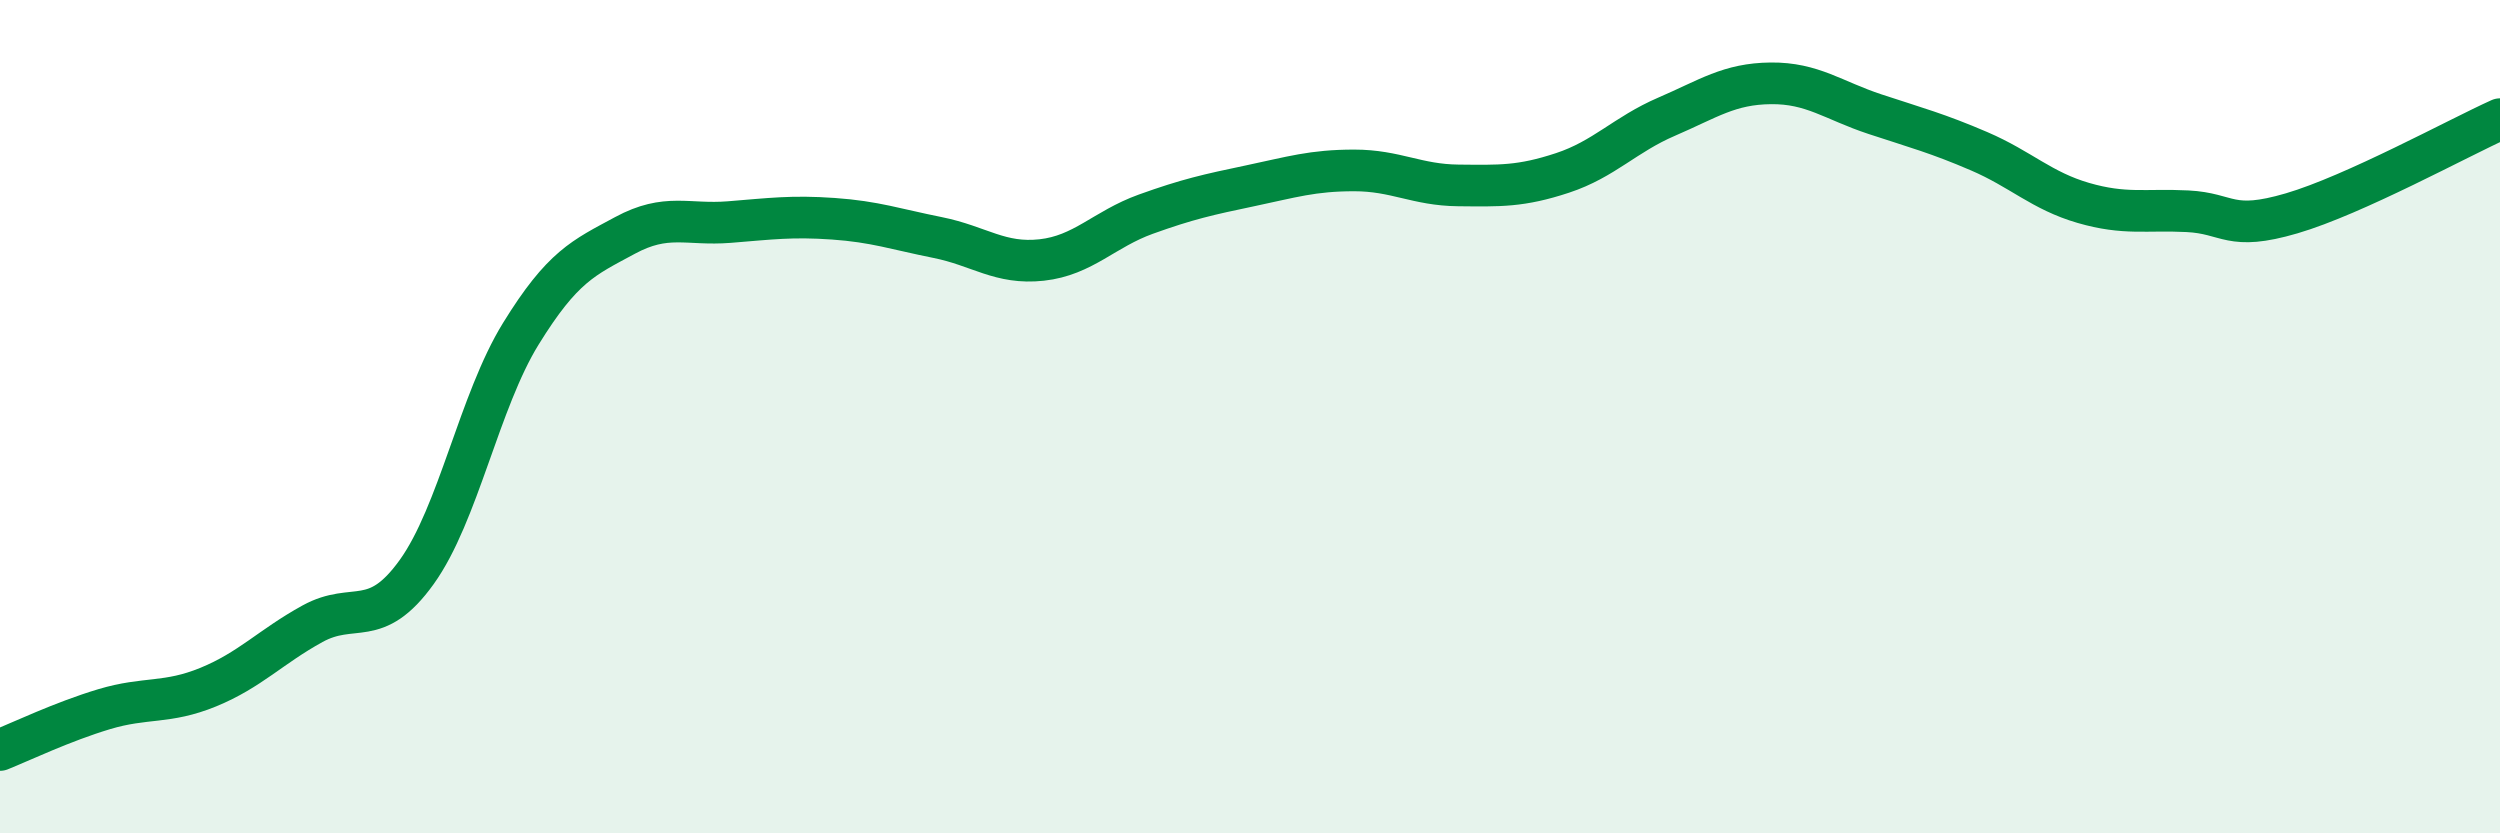
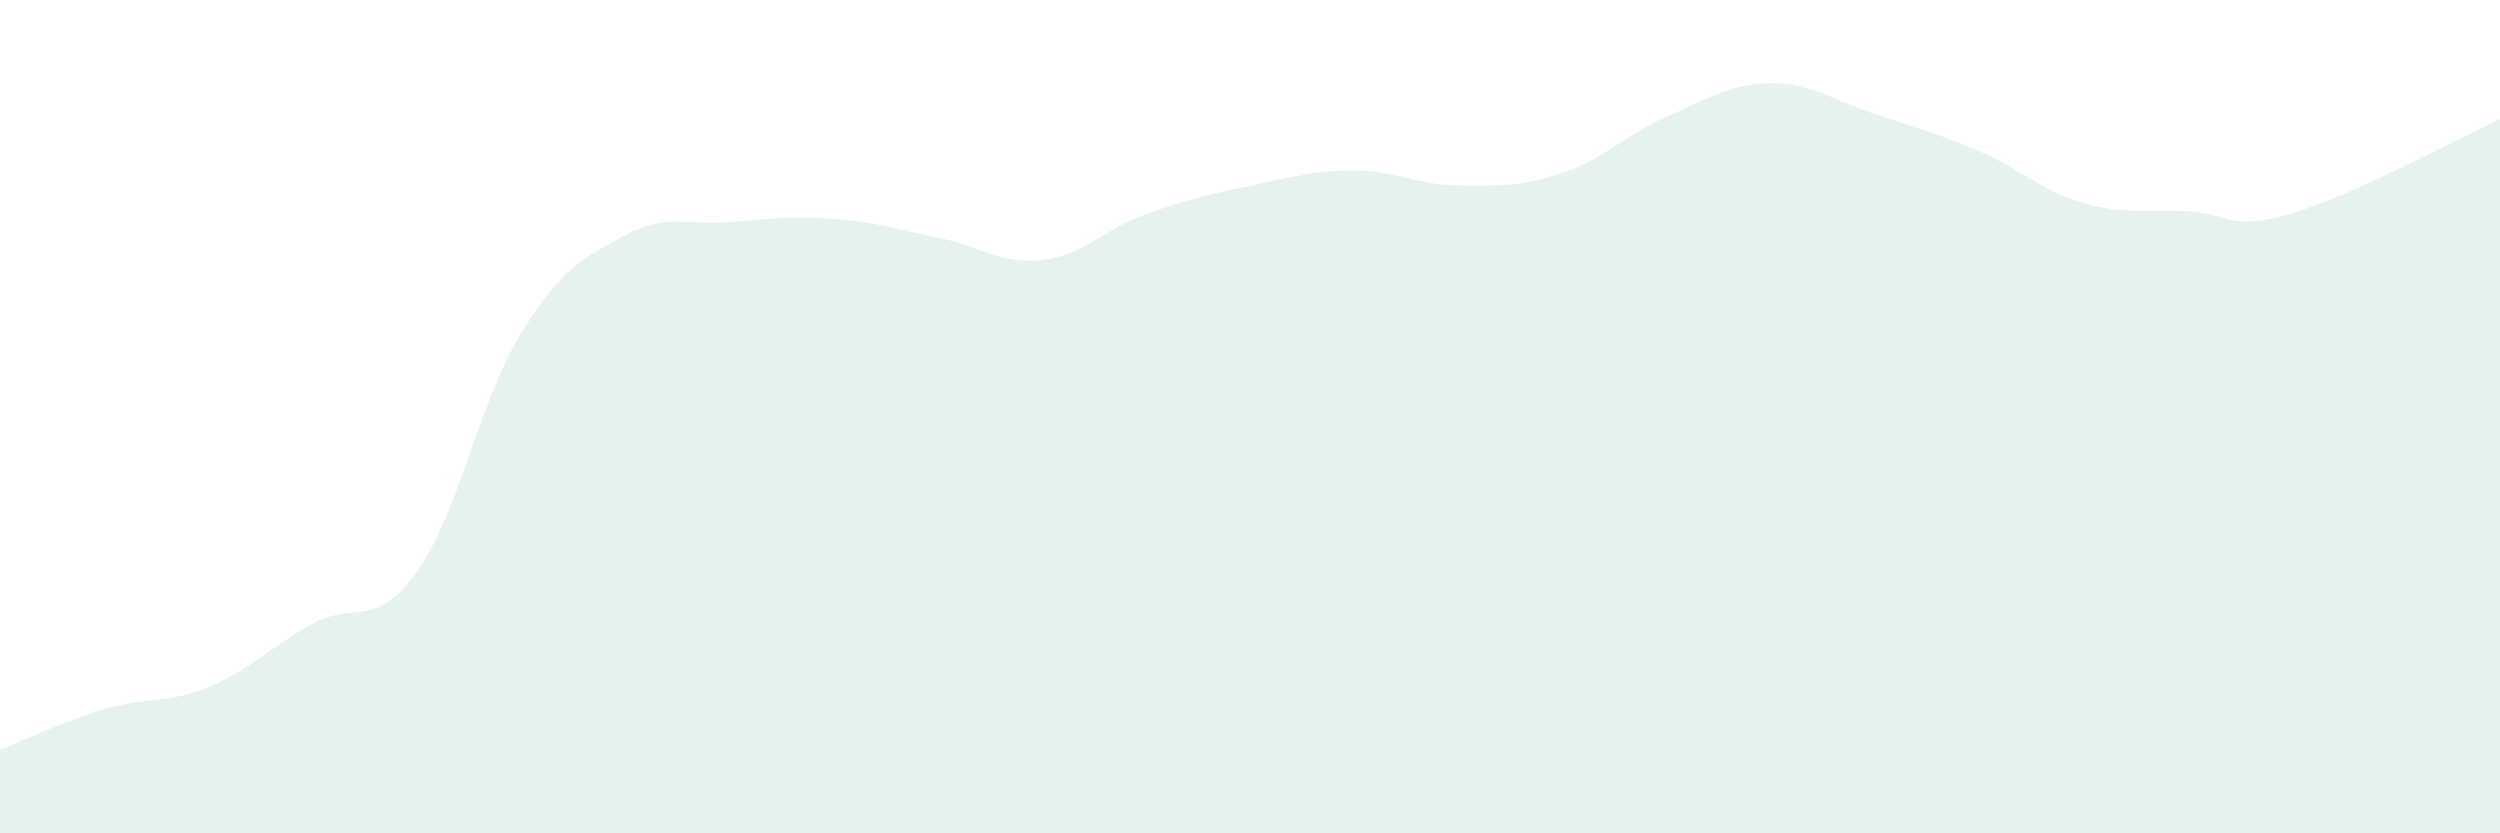
<svg xmlns="http://www.w3.org/2000/svg" width="60" height="20" viewBox="0 0 60 20">
  <path d="M 0,18 C 0.5,17.8 1.5,17.32 2.5,17.02 C 3.5,16.72 4,16.9 5,16.49 C 6,16.08 6.5,15.52 7.5,14.97 C 8.5,14.42 9,15.12 10,13.73 C 11,12.34 11.5,9.63 12.5,8.01 C 13.5,6.39 14,6.19 15,5.65 C 16,5.11 16.5,5.41 17.5,5.33 C 18.5,5.25 19,5.18 20,5.25 C 21,5.32 21.5,5.5 22.5,5.7 C 23.5,5.9 24,6.35 25,6.24 C 26,6.13 26.5,5.5 27.5,5.14 C 28.5,4.78 29,4.67 30,4.46 C 31,4.25 31.5,4.09 32.5,4.09 C 33.5,4.09 34,4.44 35,4.45 C 36,4.46 36.5,4.48 37.5,4.15 C 38.5,3.82 39,3.23 40,2.8 C 41,2.37 41.5,2.01 42.5,2 C 43.5,1.99 44,2.41 45,2.74 C 46,3.07 46.5,3.2 47.5,3.63 C 48.5,4.06 49,4.58 50,4.87 C 51,5.16 51.5,5.02 52.5,5.07 C 53.5,5.12 53.5,5.56 55,5.12 C 56.5,4.68 59,3.31 60,2.86L60 20L0 20Z" fill="#008740" opacity="0.1" stroke-linecap="round" stroke-linejoin="round" />
-   <path d="M 0,18 C 0.5,17.8 1.5,17.32 2.5,17.02 C 3.5,16.72 4,16.9 5,16.49 C 6,16.08 6.5,15.52 7.5,14.97 C 8.5,14.42 9,15.12 10,13.73 C 11,12.34 11.5,9.63 12.5,8.01 C 13.5,6.39 14,6.19 15,5.65 C 16,5.11 16.5,5.41 17.5,5.33 C 18.5,5.25 19,5.18 20,5.25 C 21,5.32 21.5,5.5 22.5,5.7 C 23.5,5.9 24,6.35 25,6.24 C 26,6.13 26.5,5.5 27.5,5.14 C 28.5,4.78 29,4.67 30,4.46 C 31,4.25 31.5,4.09 32.5,4.09 C 33.5,4.09 34,4.44 35,4.45 C 36,4.46 36.5,4.48 37.5,4.15 C 38.5,3.82 39,3.23 40,2.8 C 41,2.37 41.5,2.01 42.5,2 C 43.5,1.99 44,2.41 45,2.74 C 46,3.07 46.5,3.2 47.5,3.63 C 48.5,4.06 49,4.58 50,4.87 C 51,5.16 51.5,5.02 52.5,5.07 C 53.5,5.12 53.5,5.56 55,5.12 C 56.5,4.68 59,3.31 60,2.86" stroke="#008740" stroke-width="1" fill="none" stroke-linecap="round" stroke-linejoin="round" />
</svg>